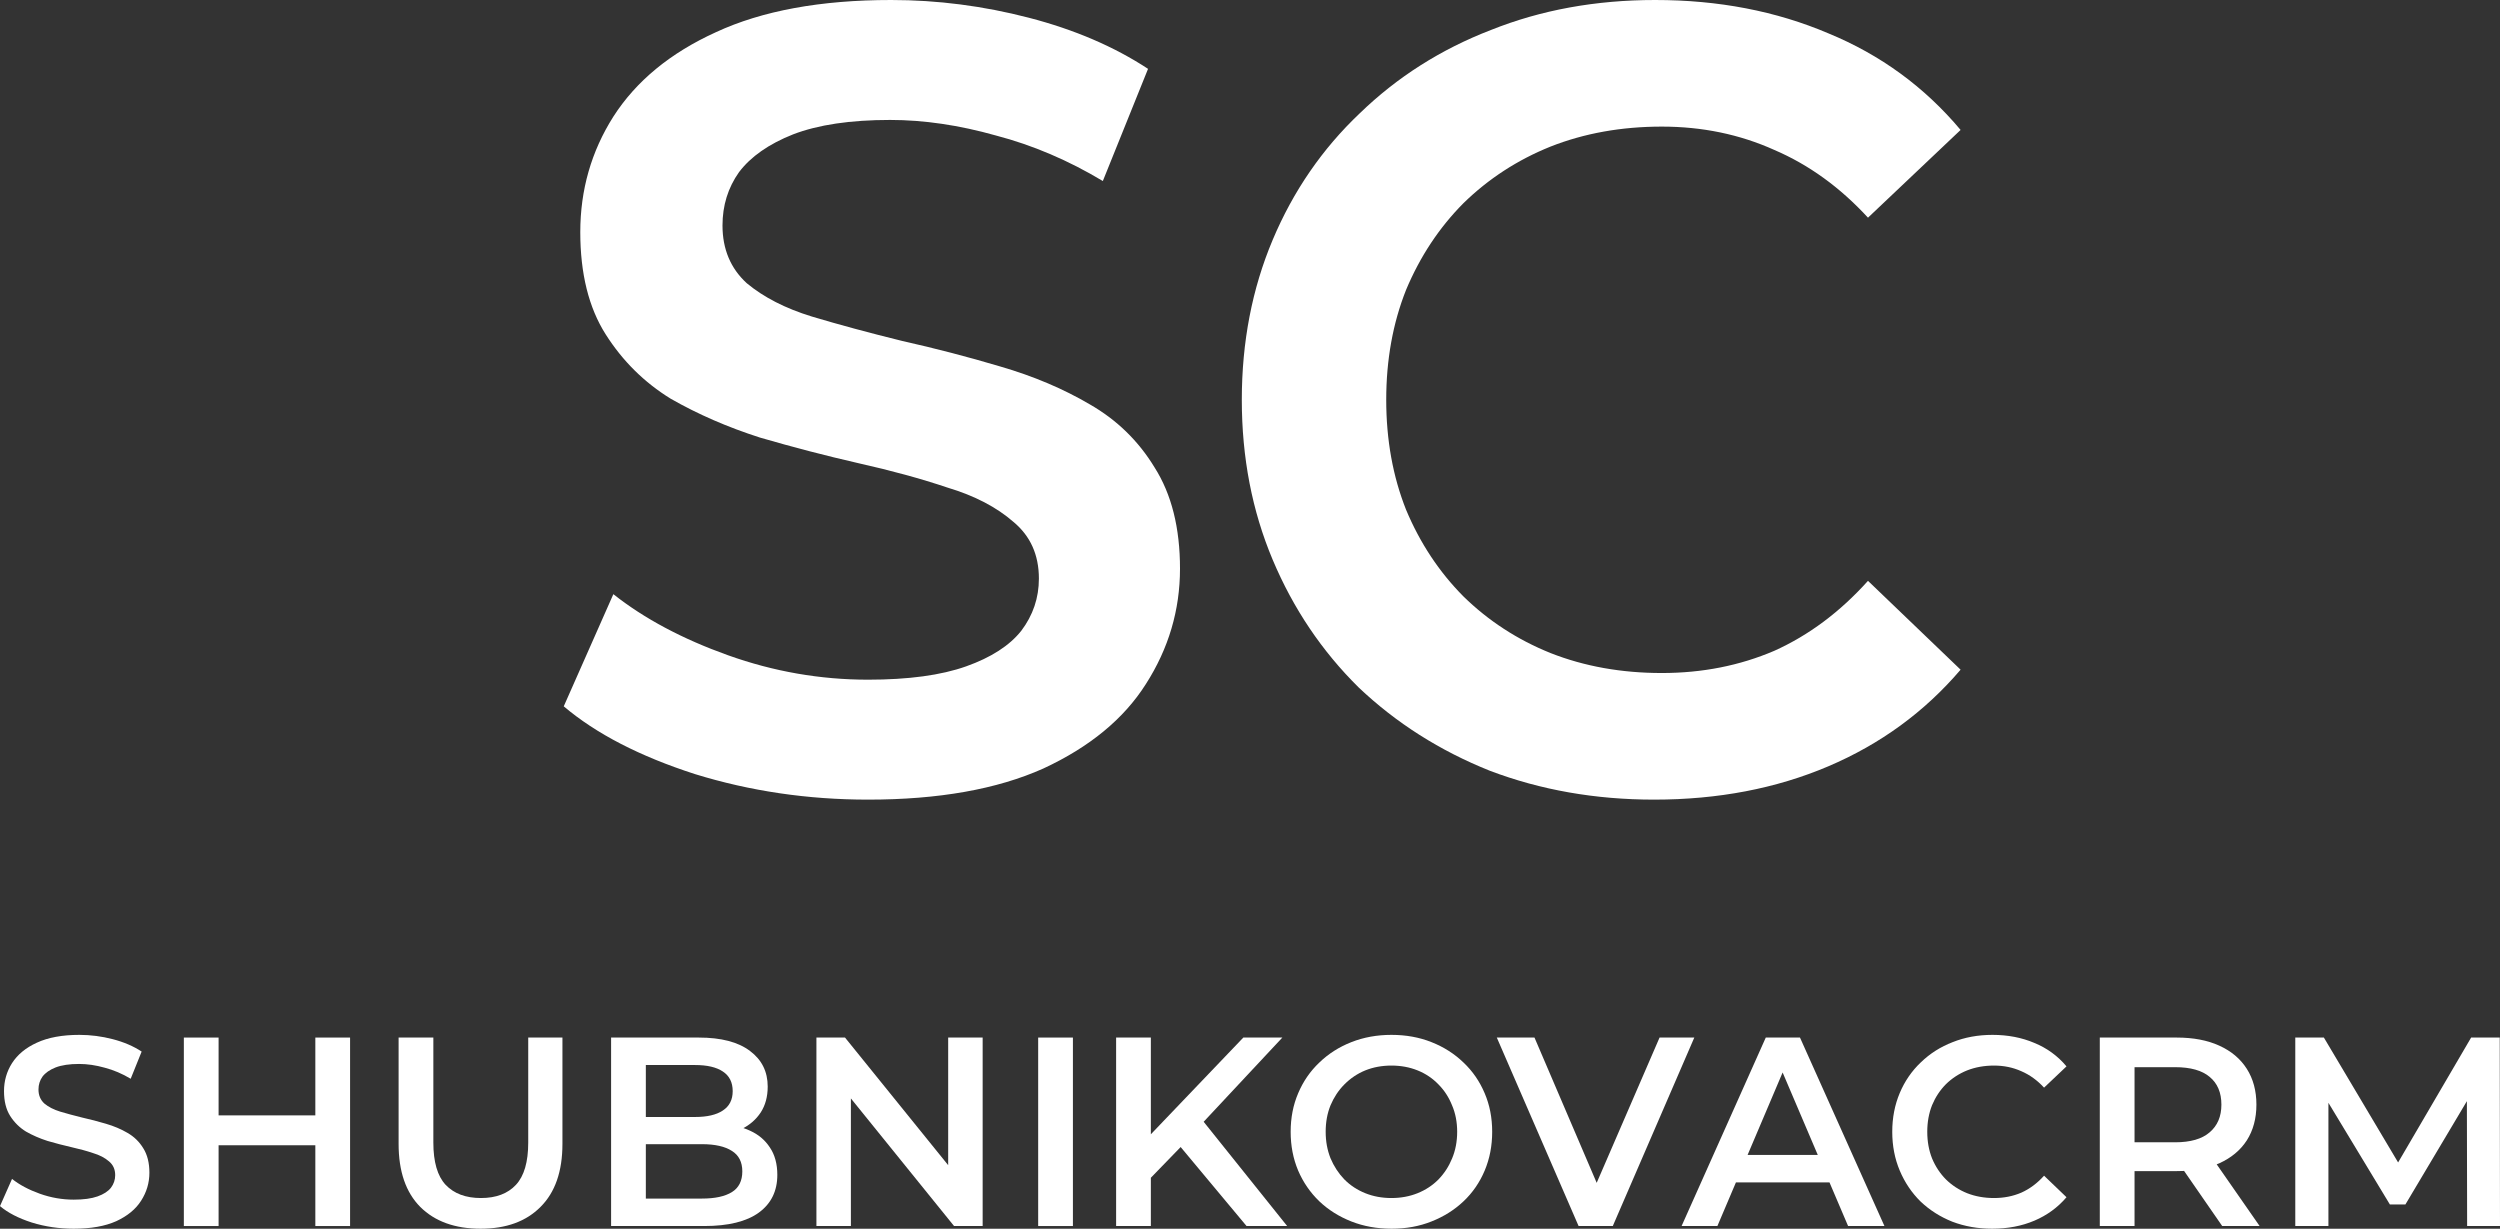
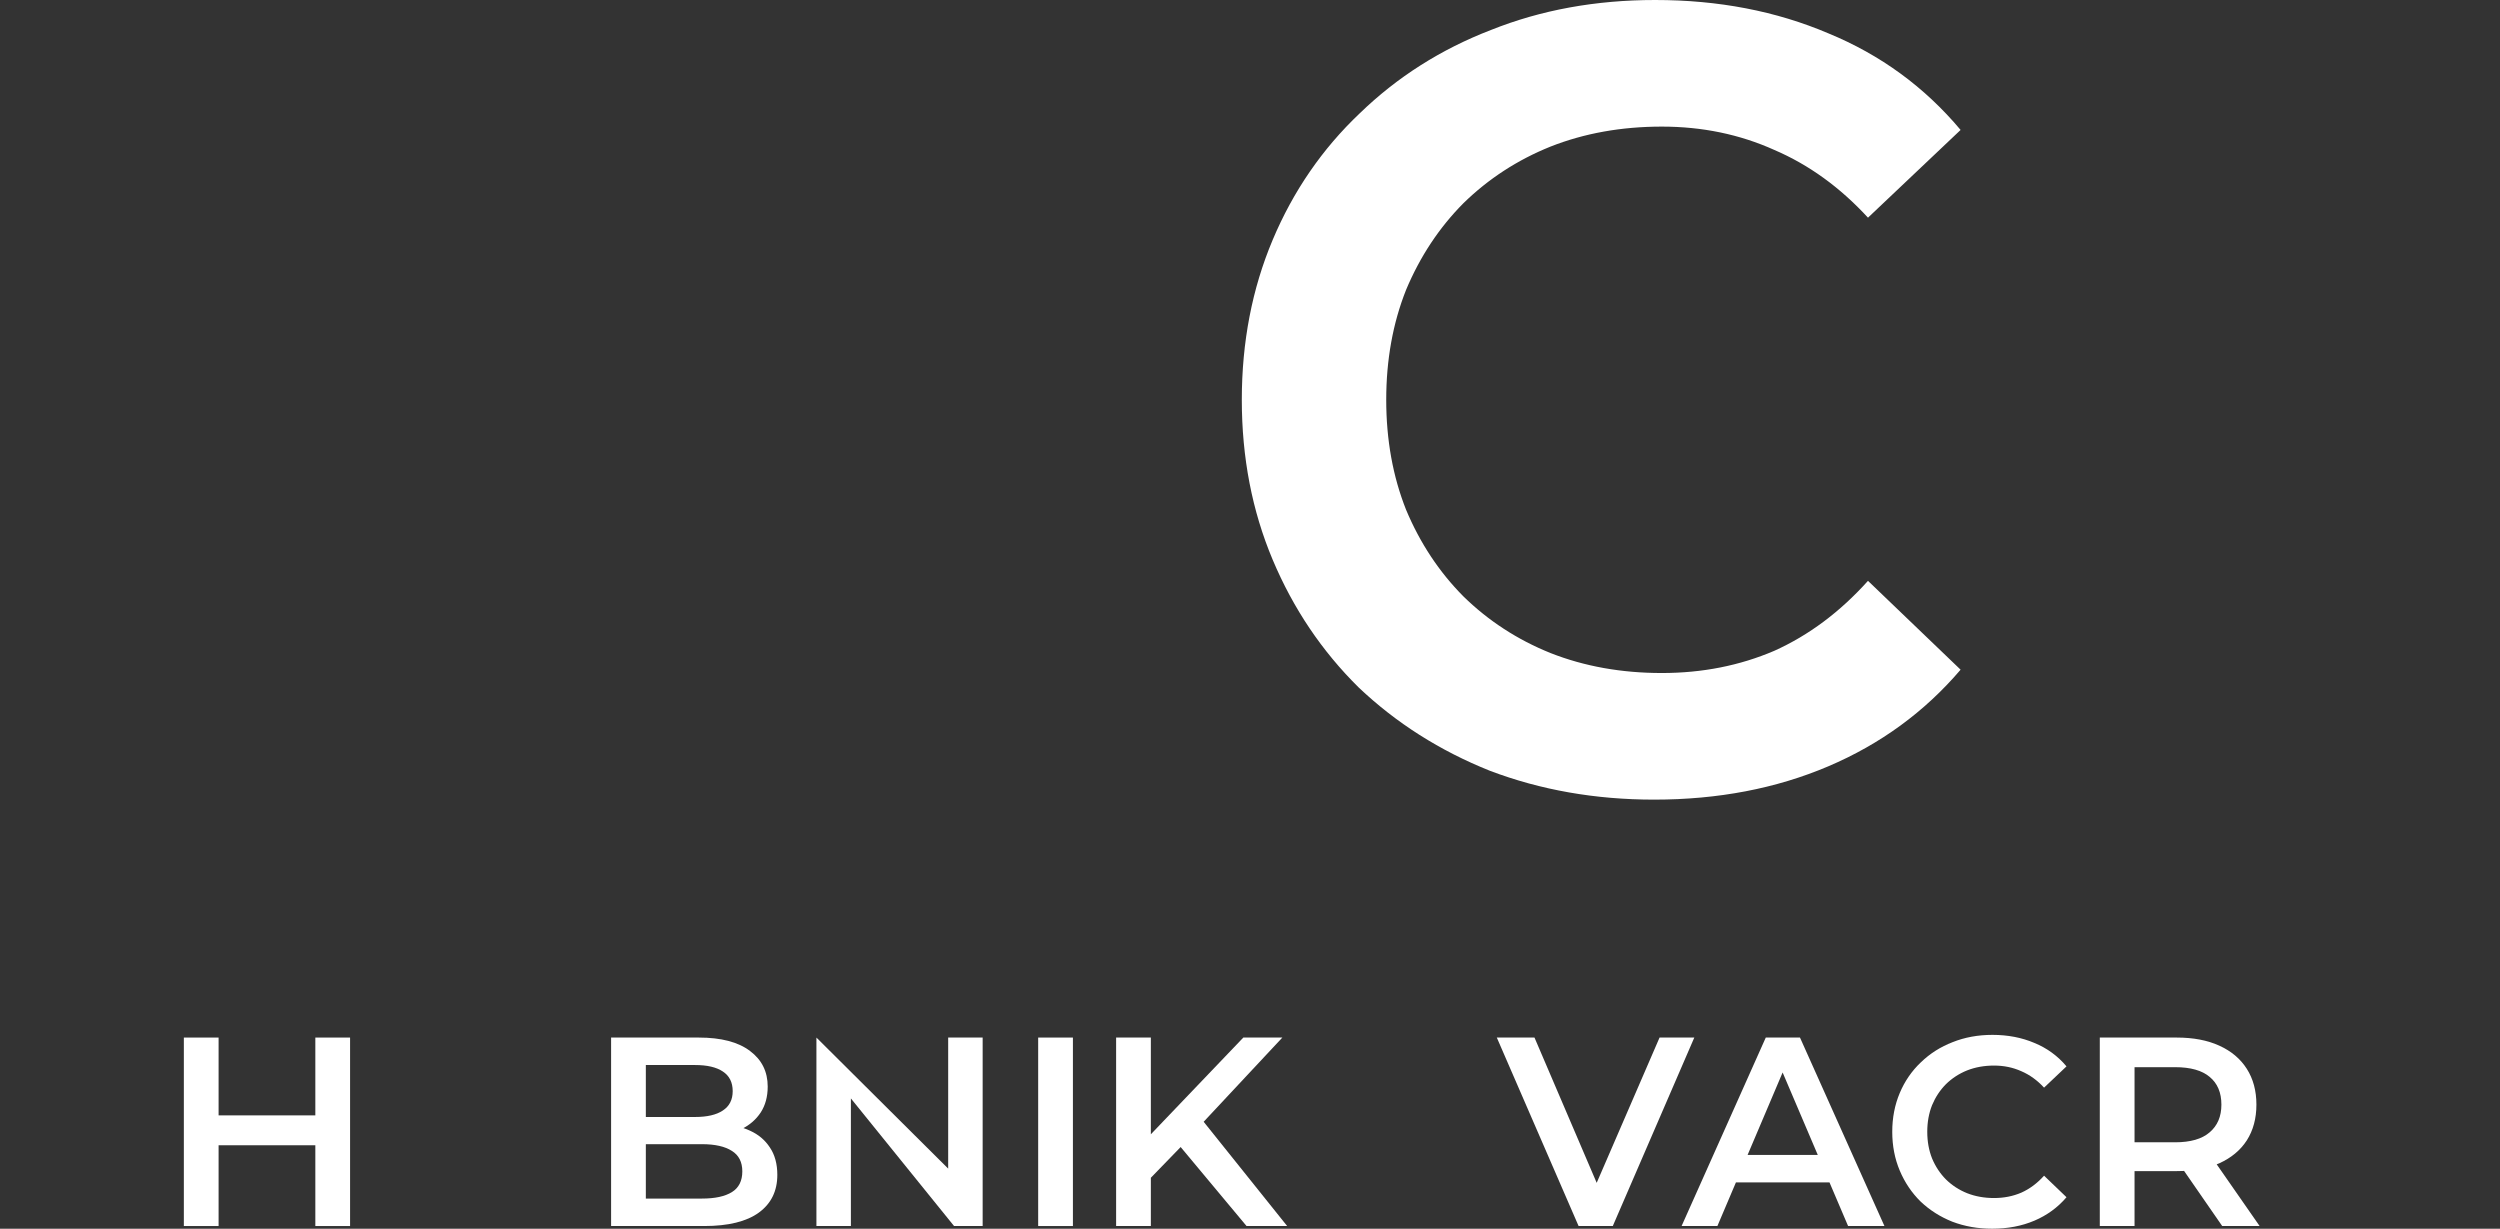
<svg xmlns="http://www.w3.org/2000/svg" width="470" height="231" viewBox="0 0 470 231" fill="none">
  <rect x="0" y="0" width="470" height="231" fill="#333333" stroke="none" />
-   <path d="M163.187 150.33C151.857 150.33 141.011 148.73 130.648 145.528C120.285 142.187 112.064 137.942 105.984 132.792L115.311 111.704C121.114 116.297 128.299 120.125 136.865 123.187C145.432 126.25 154.206 127.781 163.187 127.781C170.787 127.781 176.935 126.946 181.633 125.275C186.331 123.605 189.785 121.378 191.996 118.594C194.207 115.671 195.312 112.4 195.312 108.781C195.312 104.326 193.723 100.777 190.545 98.132C187.367 95.348 183.222 93.191 178.11 91.66C173.136 89.989 167.54 88.458 161.322 87.066C155.242 85.674 149.094 84.074 142.876 82.264C136.796 80.315 131.2 77.879 126.088 74.956C121.114 71.894 117.038 67.857 113.86 62.846C110.682 57.835 109.093 51.432 109.093 43.638C109.093 35.703 111.165 28.465 115.311 21.923C119.594 15.242 126.019 9.952 134.586 6.055C143.29 2.018 154.275 0 167.54 0C176.244 0 184.88 1.114 193.447 3.341C202.013 5.568 209.475 8.769 215.831 12.945L207.333 34.033C200.839 30.136 194.138 27.282 187.229 25.473C180.32 23.524 173.688 22.549 167.332 22.549C159.871 22.549 153.791 23.454 149.094 25.264C144.534 27.073 141.149 29.44 138.938 32.363C136.865 35.286 135.829 38.627 135.829 42.385C135.829 46.839 137.349 50.458 140.389 53.242C143.567 55.887 147.643 57.975 152.617 59.506C157.729 61.037 163.394 62.568 169.612 64.099C175.83 65.491 181.979 67.092 188.058 68.901C194.276 70.711 199.872 73.077 204.846 76C209.958 78.923 214.034 82.891 217.074 87.901C220.252 92.912 221.841 99.246 221.841 106.902C221.841 114.696 219.699 121.935 215.416 128.616C211.271 135.158 204.846 140.447 196.141 144.484C187.436 148.382 176.452 150.33 163.187 150.33Z" fill="white" />
  <path d="M310.974 150.33C299.921 150.33 289.627 148.521 280.093 144.902C270.697 141.143 262.476 135.924 255.429 129.242C248.521 122.422 243.132 114.418 239.263 105.231C235.395 96.044 233.46 86.022 233.46 75.165C233.46 64.308 235.395 54.286 239.263 45.099C243.132 35.912 248.59 27.978 255.637 21.297C262.683 14.476 270.905 9.256 280.3 5.637C289.696 1.879 299.99 0 311.182 0C323.065 0 333.911 2.088 343.721 6.264C353.531 10.3 361.822 16.355 368.592 24.429L351.182 40.923C345.932 35.216 340.06 30.971 333.566 28.187C327.071 25.264 320.025 23.802 312.425 23.802C304.826 23.802 297.848 25.055 291.492 27.561C285.274 30.066 279.817 33.615 275.119 38.209C270.559 42.802 266.967 48.231 264.342 54.495C261.854 60.758 260.611 67.649 260.611 75.165C260.611 82.682 261.854 89.572 264.342 95.836C266.967 102.099 270.559 107.528 275.119 112.121C279.817 116.715 285.274 120.264 291.492 122.77C297.848 125.275 304.826 126.528 312.425 126.528C320.025 126.528 327.071 125.136 333.566 122.352C340.06 119.429 345.932 115.044 351.182 109.198L368.592 125.902C361.822 133.836 353.531 139.891 343.721 144.067C333.911 148.242 322.995 150.33 310.974 150.33Z" fill="white" />
-   <path d="M13.867 231C11.121 231 8.491 230.612 5.979 229.836C3.467 229.026 1.474 227.997 0 226.748L2.261 221.636C3.668 222.75 5.41 223.678 7.486 224.42C9.563 225.162 11.69 225.533 13.867 225.533C15.71 225.533 17.2 225.331 18.339 224.926C19.478 224.521 20.315 223.981 20.851 223.306C21.387 222.598 21.655 221.805 21.655 220.927C21.655 219.848 21.27 218.987 20.5 218.346C19.729 217.671 18.724 217.148 17.485 216.777C16.279 216.372 14.923 216.001 13.415 215.663C11.941 215.326 10.451 214.938 8.943 214.499C7.47 214.027 6.113 213.436 4.874 212.728C3.668 211.985 2.68 211.007 1.909 209.792C1.139 208.577 0.754 207.025 0.754 205.135C0.754 203.212 1.256 201.457 2.261 199.871C3.299 198.251 4.857 196.969 6.934 196.024C9.044 195.046 11.707 194.556 14.923 194.556C17.033 194.556 19.126 194.826 21.203 195.366C23.28 195.906 25.089 196.682 26.63 197.695L24.57 202.807C22.995 201.862 21.371 201.17 19.696 200.731C18.021 200.259 16.413 200.023 14.872 200.023C13.063 200.023 11.59 200.242 10.451 200.681C9.345 201.12 8.525 201.693 7.989 202.402C7.486 203.11 7.235 203.92 7.235 204.831C7.235 205.911 7.604 206.789 8.341 207.463C9.111 208.105 10.099 208.611 11.305 208.982C12.544 209.353 13.918 209.724 15.425 210.095C16.932 210.433 18.423 210.821 19.897 211.26C21.404 211.698 22.761 212.272 23.966 212.981C25.206 213.689 26.194 214.651 26.931 215.866C27.701 217.081 28.087 218.616 28.087 220.472C28.087 222.361 27.567 224.116 26.529 225.736C25.524 227.322 23.966 228.604 21.856 229.583C19.746 230.528 17.083 231 13.867 231Z" fill="white" />
  <path d="M59.284 195.062H65.815V230.494H59.284V195.062ZM41.095 230.494H34.563V195.062H41.095V230.494ZM59.786 215.309H40.542V209.691H59.786V215.309Z" fill="white" />
-   <path d="M90.363 231C85.54 231 81.755 229.633 79.008 226.9C76.295 224.167 74.938 220.219 74.938 215.056V195.062H81.47V214.803C81.47 218.447 82.24 221.096 83.781 222.75C85.356 224.403 87.566 225.23 90.413 225.23C93.261 225.23 95.455 224.403 96.995 222.75C98.536 221.096 99.307 218.447 99.307 214.803V195.062H105.738V215.056C105.738 220.219 104.365 224.167 101.618 226.9C98.905 229.633 95.153 231 90.363 231Z" fill="white" />
  <path d="M114.886 230.494V195.062H131.366C135.586 195.062 138.802 195.906 141.013 197.593C143.223 199.247 144.329 201.474 144.329 204.275C144.329 206.164 143.893 207.784 143.022 209.134C142.151 210.45 140.979 211.479 139.505 212.221C138.065 212.93 136.491 213.284 134.782 213.284L135.687 211.462C137.663 211.462 139.438 211.833 141.013 212.576C142.587 213.284 143.826 214.33 144.731 215.714C145.669 217.097 146.137 218.818 146.137 220.877C146.137 223.914 144.982 226.276 142.671 227.963C140.359 229.65 136.926 230.494 132.371 230.494H114.886ZM121.417 225.331H131.969C134.414 225.331 136.29 224.926 137.596 224.116C138.902 223.306 139.555 222.007 139.555 220.219C139.555 218.464 138.902 217.182 137.596 216.372C136.29 215.528 134.414 215.106 131.969 215.106H120.915V209.994H130.662C132.94 209.994 134.682 209.589 135.888 208.779C137.127 207.97 137.747 206.755 137.747 205.135C137.747 203.482 137.127 202.25 135.888 201.44C134.682 200.63 132.94 200.225 130.662 200.225H121.417V225.331Z" fill="white" />
  <path d="M195.177 230.494V195.062H201.708V230.494H195.177Z" fill="white" />
-   <path d="M153.487 230.494V195.062H158.863L180.92 222.345H178.257V195.062H184.739V230.494H179.362L157.305 203.212H159.968V230.494H153.487Z" fill="white" />
+   <path d="M153.487 230.494V195.062L180.92 222.345H178.257V195.062H184.739V230.494H179.362L157.305 203.212H159.968V230.494H153.487Z" fill="white" />
  <path d="M215.658 222.142L215.306 214.347L233.746 195.062H241.082L225.757 211.462L222.139 215.461L215.658 222.142ZM209.83 230.494V195.062H216.361V230.494H209.83ZM234.349 230.494L220.883 214.347L225.204 209.539L241.986 230.494H234.349Z" fill="white" />
-   <path d="M261.638 231C258.891 231 256.362 230.544 254.051 229.633C251.74 228.722 249.73 227.457 248.022 225.837C246.313 224.184 244.99 222.26 244.052 220.067C243.114 217.84 242.645 215.41 242.645 212.778C242.645 210.146 243.114 207.733 244.052 205.54C244.99 203.313 246.313 201.389 248.022 199.77C249.73 198.116 251.74 196.834 254.051 195.923C256.362 195.012 258.874 194.556 261.587 194.556C264.334 194.556 266.846 195.012 269.124 195.923C271.435 196.834 273.445 198.116 275.153 199.77C276.862 201.389 278.185 203.313 279.123 205.54C280.061 207.733 280.53 210.146 280.53 212.778C280.53 215.41 280.061 217.84 279.123 220.067C278.185 222.294 276.862 224.217 275.153 225.837C273.445 227.457 271.435 228.722 269.124 229.633C266.846 230.544 264.351 231 261.638 231ZM261.587 225.23C263.363 225.23 265.004 224.926 266.511 224.319C268.019 223.711 269.325 222.851 270.43 221.737C271.536 220.59 272.39 219.274 272.993 217.789C273.629 216.271 273.948 214.6 273.948 212.778C273.948 210.956 273.629 209.302 272.993 207.818C272.39 206.299 271.536 204.983 270.43 203.87C269.325 202.722 268.019 201.845 266.511 201.238C265.004 200.63 263.363 200.327 261.587 200.327C259.812 200.327 258.171 200.63 256.664 201.238C255.19 201.845 253.883 202.722 252.744 203.87C251.639 204.983 250.768 206.299 250.132 207.818C249.529 209.302 249.227 210.956 249.227 212.778C249.227 214.567 249.529 216.22 250.132 217.739C250.768 219.257 251.639 220.59 252.744 221.737C253.85 222.851 255.156 223.711 256.664 224.319C258.171 224.926 259.812 225.23 261.587 225.23Z" fill="white" />
  <path d="M296.774 230.494L281.399 195.062H288.484L302.201 227.103H298.131L311.998 195.062H318.53L303.205 230.494H296.774Z" fill="white" />
  <path d="M316.139 230.494L331.966 195.062H338.397L354.274 230.494H347.441L333.825 198.555H336.437L322.871 230.494H316.139ZM323.424 222.294L325.183 217.131H344.175L345.934 222.294H323.424Z" fill="white" />
  <path d="M374.535 231C371.856 231 369.36 230.561 367.049 229.684C364.771 228.773 362.778 227.507 361.07 225.888C359.395 224.234 358.089 222.294 357.151 220.067C356.213 217.84 355.744 215.41 355.744 212.778C355.744 210.146 356.213 207.717 357.151 205.489C358.089 203.262 359.412 201.339 361.12 199.719C362.829 198.066 364.822 196.8 367.099 195.923C369.377 195.012 371.873 194.556 374.586 194.556C377.466 194.556 380.096 195.062 382.474 196.075C384.852 197.053 386.862 198.521 388.503 200.478L384.283 204.477C383.01 203.094 381.586 202.064 380.012 201.389C378.438 200.681 376.729 200.327 374.887 200.327C373.045 200.327 371.353 200.63 369.813 201.238C368.305 201.845 366.982 202.706 365.843 203.819C364.738 204.933 363.867 206.249 363.231 207.767C362.628 209.286 362.326 210.956 362.326 212.778C362.326 214.6 362.628 216.271 363.231 217.789C363.867 219.308 364.738 220.624 365.843 221.737C366.982 222.851 368.305 223.711 369.813 224.319C371.353 224.926 373.045 225.23 374.887 225.23C376.729 225.23 378.438 224.892 380.012 224.217C381.586 223.509 383.01 222.446 384.283 221.029L388.503 225.078C386.862 227.001 384.852 228.469 382.474 229.482C380.096 230.494 377.45 231 374.535 231Z" fill="white" />
  <path d="M394.762 230.494V195.062H409.232C412.347 195.062 415.01 195.569 417.221 196.581C419.465 197.593 421.19 199.044 422.396 200.934C423.602 202.824 424.205 205.068 424.205 207.666C424.205 210.264 423.602 212.508 422.396 214.398C421.19 216.254 419.465 217.688 417.221 218.7C415.01 219.679 412.347 220.168 409.232 220.168H398.38L401.294 217.182V230.494H394.762ZM417.774 230.494L408.881 217.637H415.865L424.808 230.494H417.774ZM401.294 217.89L398.38 214.752H408.931C411.811 214.752 413.972 214.128 415.412 212.879C416.886 211.631 417.623 209.893 417.623 207.666C417.623 205.405 416.886 203.667 415.412 202.452C413.972 201.238 411.811 200.63 408.931 200.63H398.38L401.294 197.391V217.89Z" fill="white" />
-   <path d="M431.513 230.494V195.062H436.889L452.264 220.927H449.45L464.574 195.062H469.95L470 230.494H463.82L463.77 204.831H465.076L452.213 226.445H449.299L436.236 204.831H437.743V230.494H431.513Z" fill="white" />
</svg>